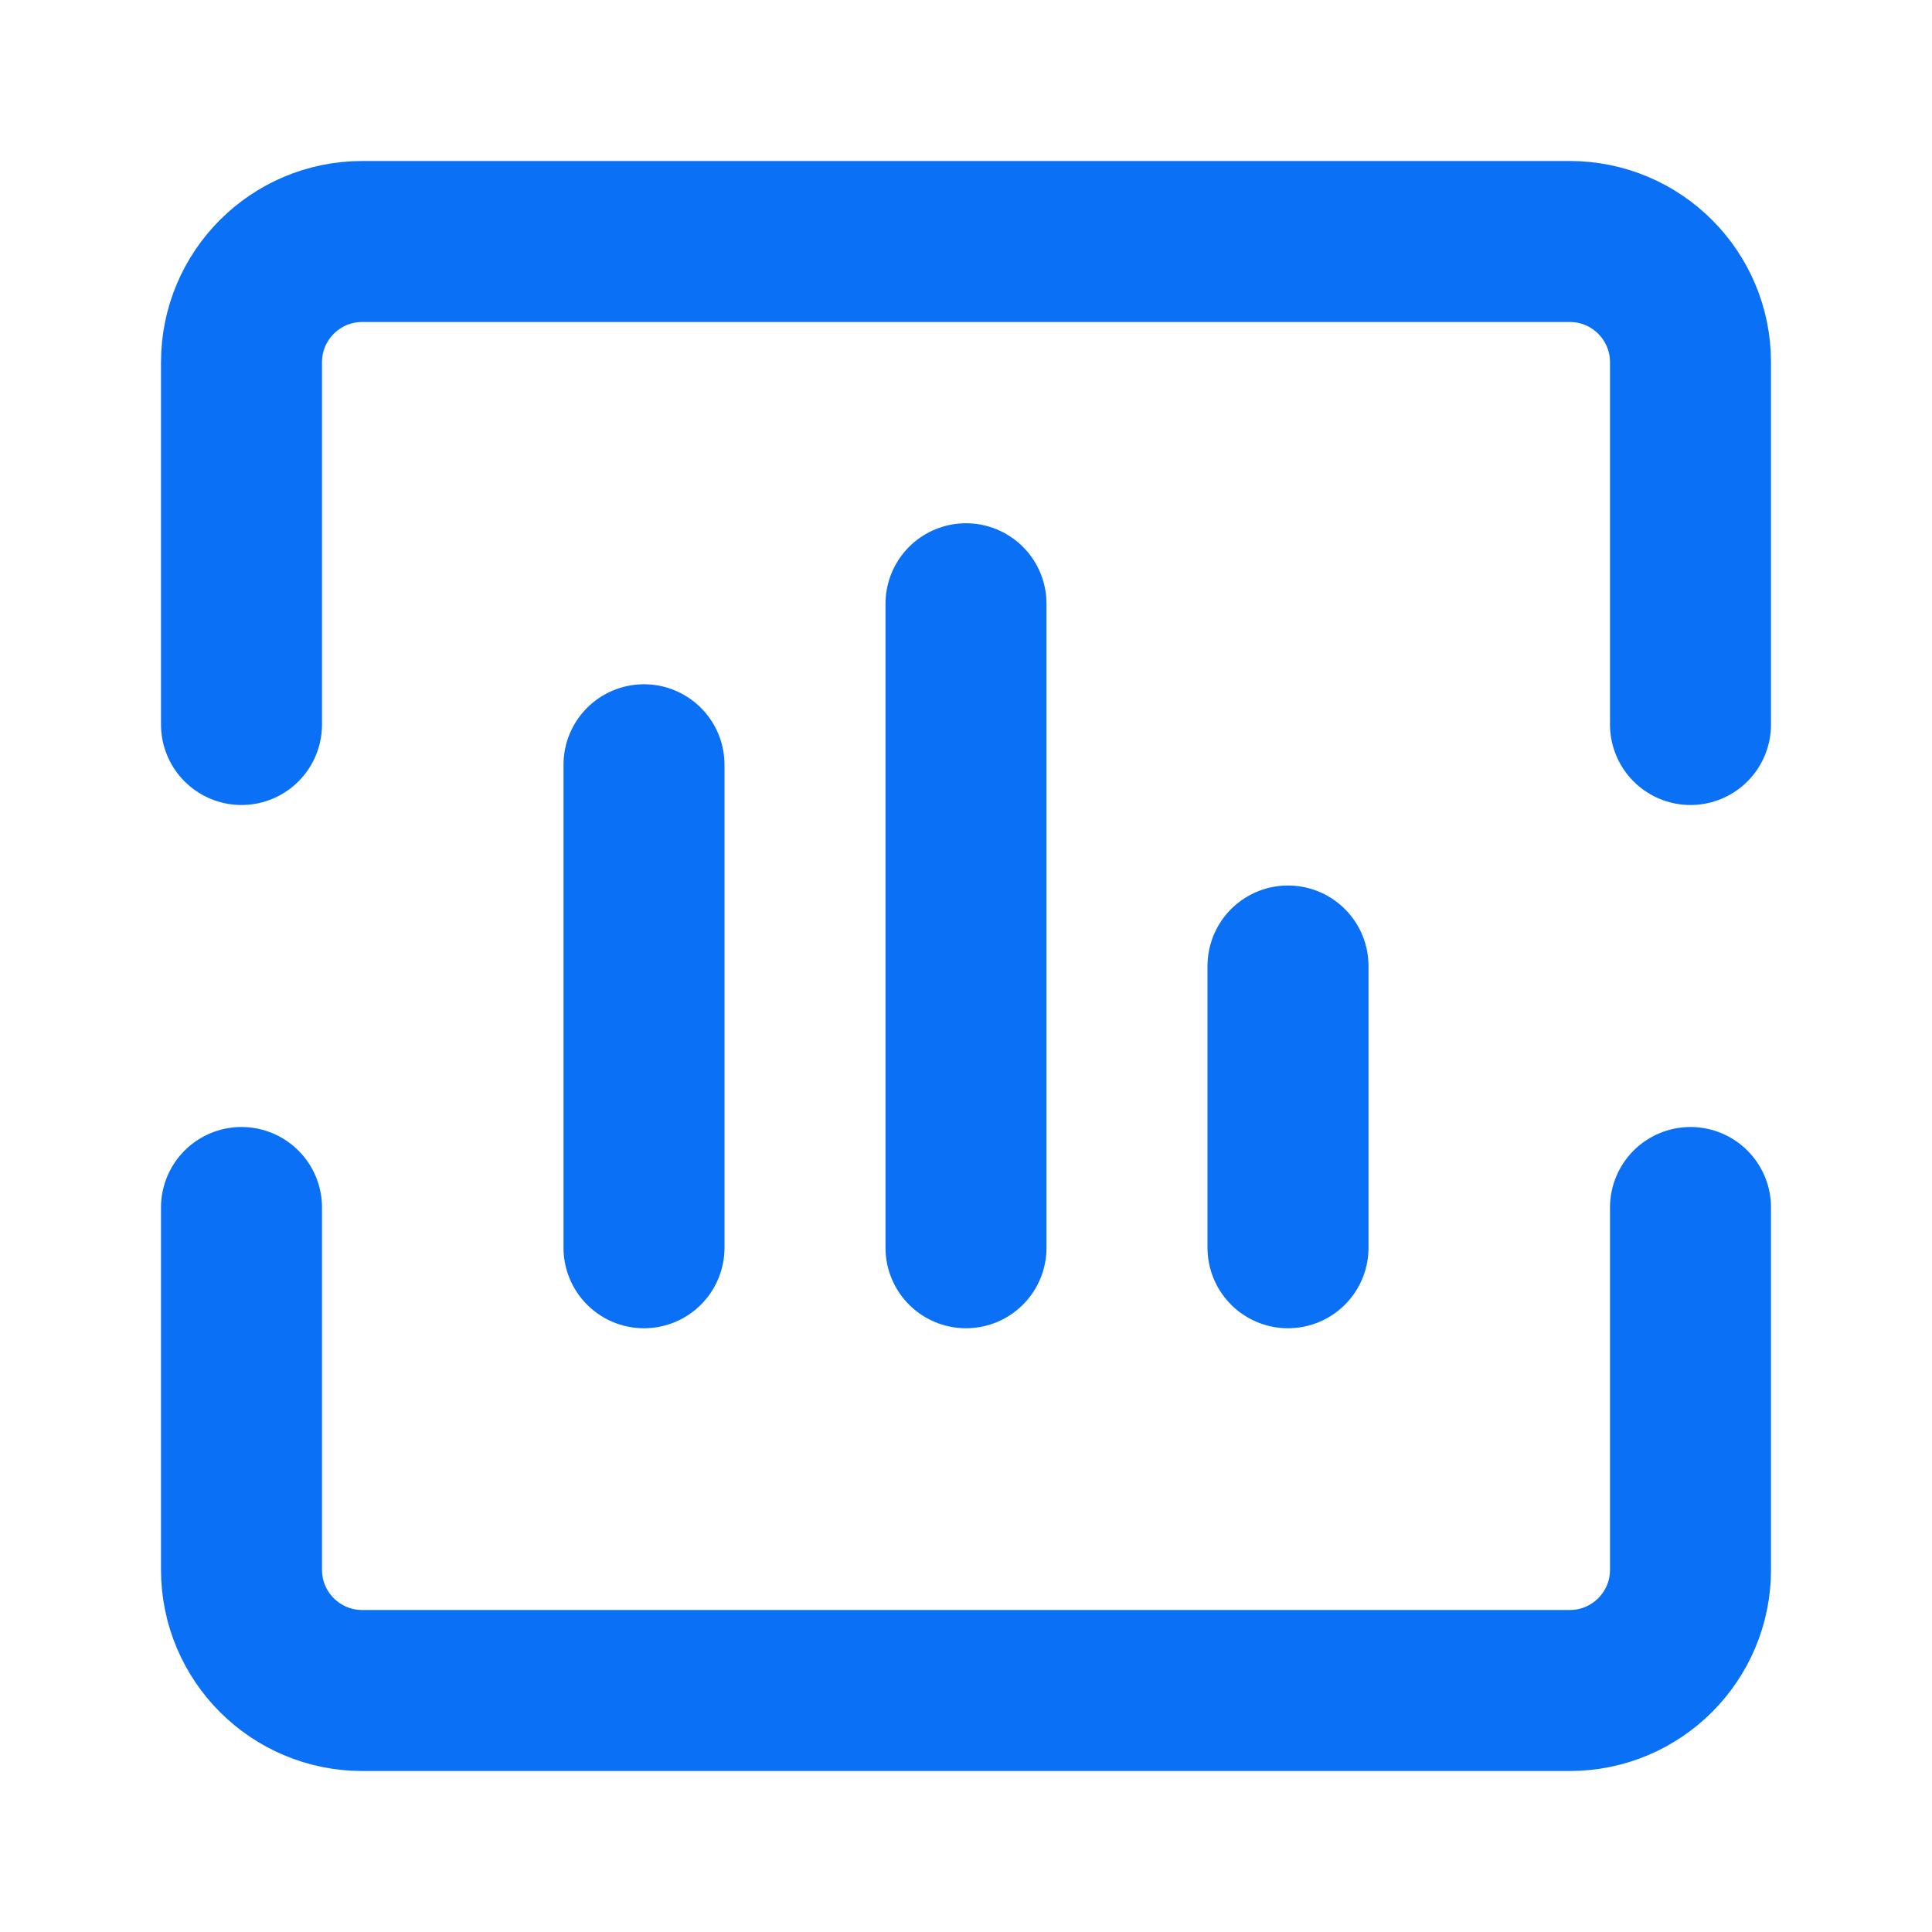
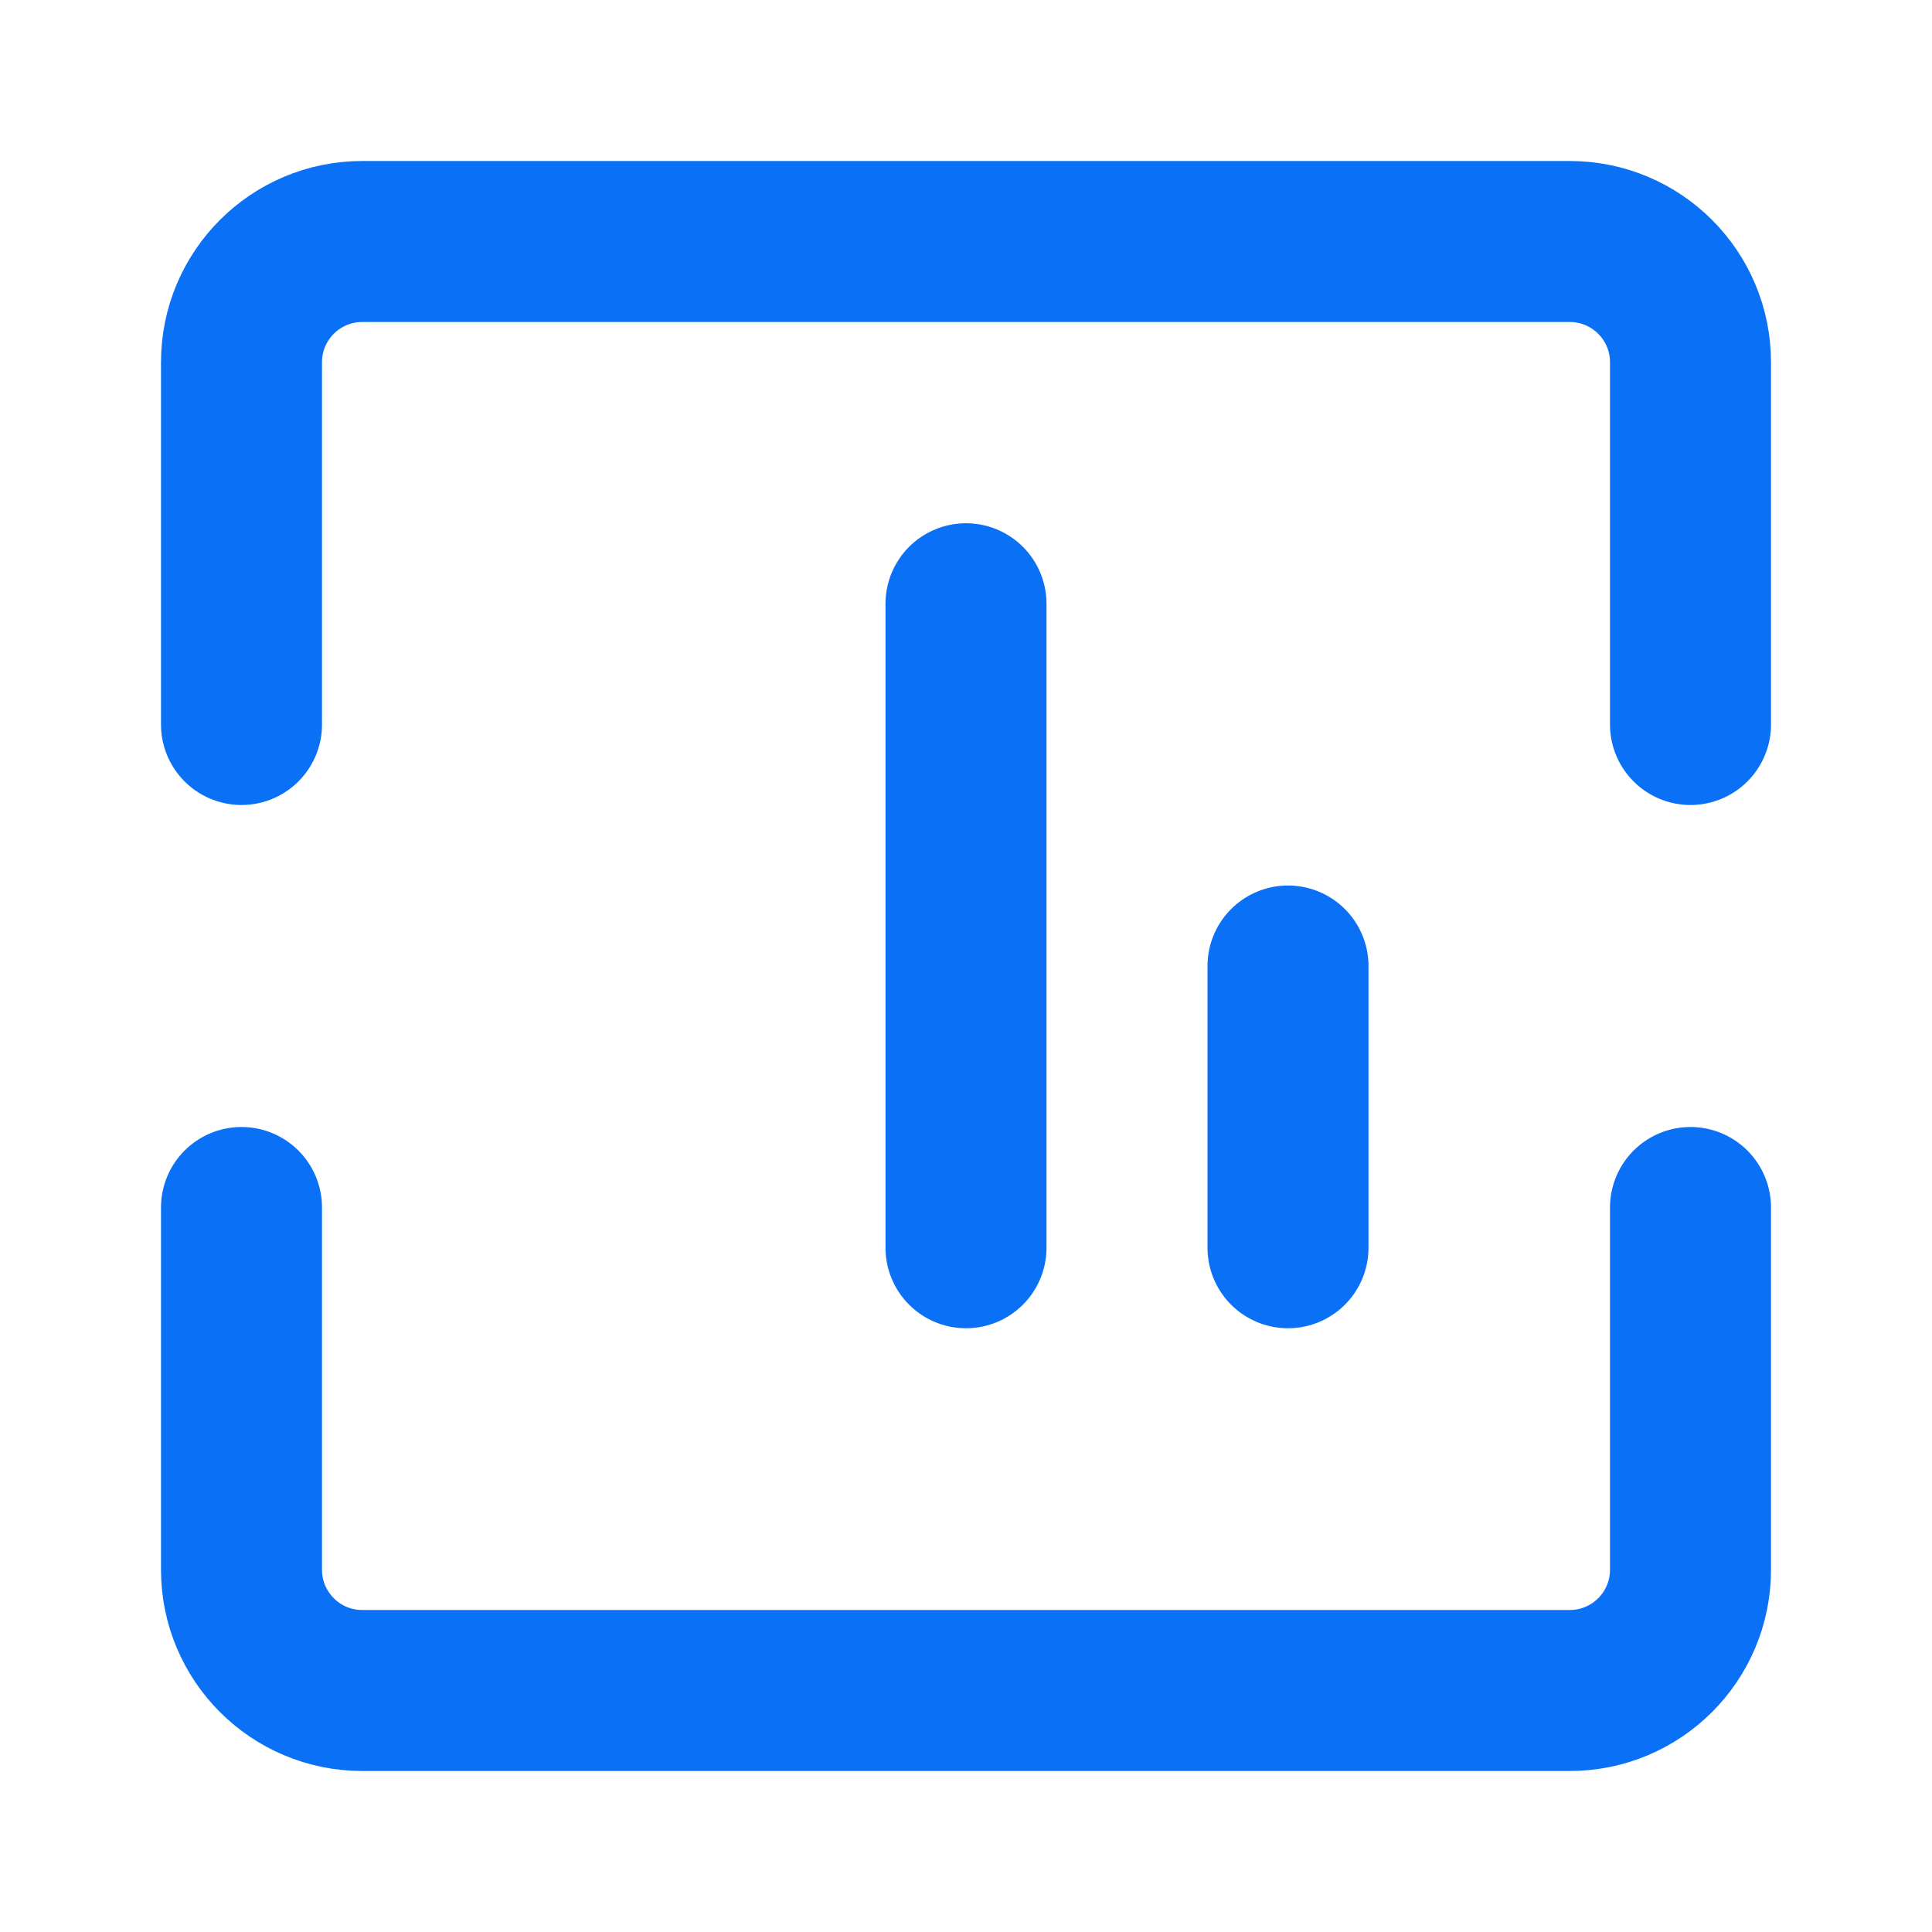
<svg xmlns="http://www.w3.org/2000/svg" width="20" height="20" viewBox="0 0 48 48" fill="none">
  <path d="M6 18V9C6 7.343 7.343 6 9 6H39C40.657 6 42 7.343 42 9V18" stroke="#0a70f6" stroke-width="4" stroke-linecap="round" stroke-linejoin="round" />
  <path d="M32 24V31" stroke="#0a70f6" stroke-width="4" stroke-linecap="round" stroke-linejoin="round" />
  <path d="M24 15V31" stroke="#0a70f6" stroke-width="4" stroke-linecap="round" stroke-linejoin="round" />
-   <path d="M16 19V31" stroke="#0a70f6" stroke-width="4" stroke-linecap="round" stroke-linejoin="round" />
  <path d="M6 30V39C6 40.657 7.343 42 9 42H39C40.657 42 42 40.657 42 39V30" stroke="#0a70f6" stroke-width="4" stroke-linecap="round" stroke-linejoin="round" />
</svg>